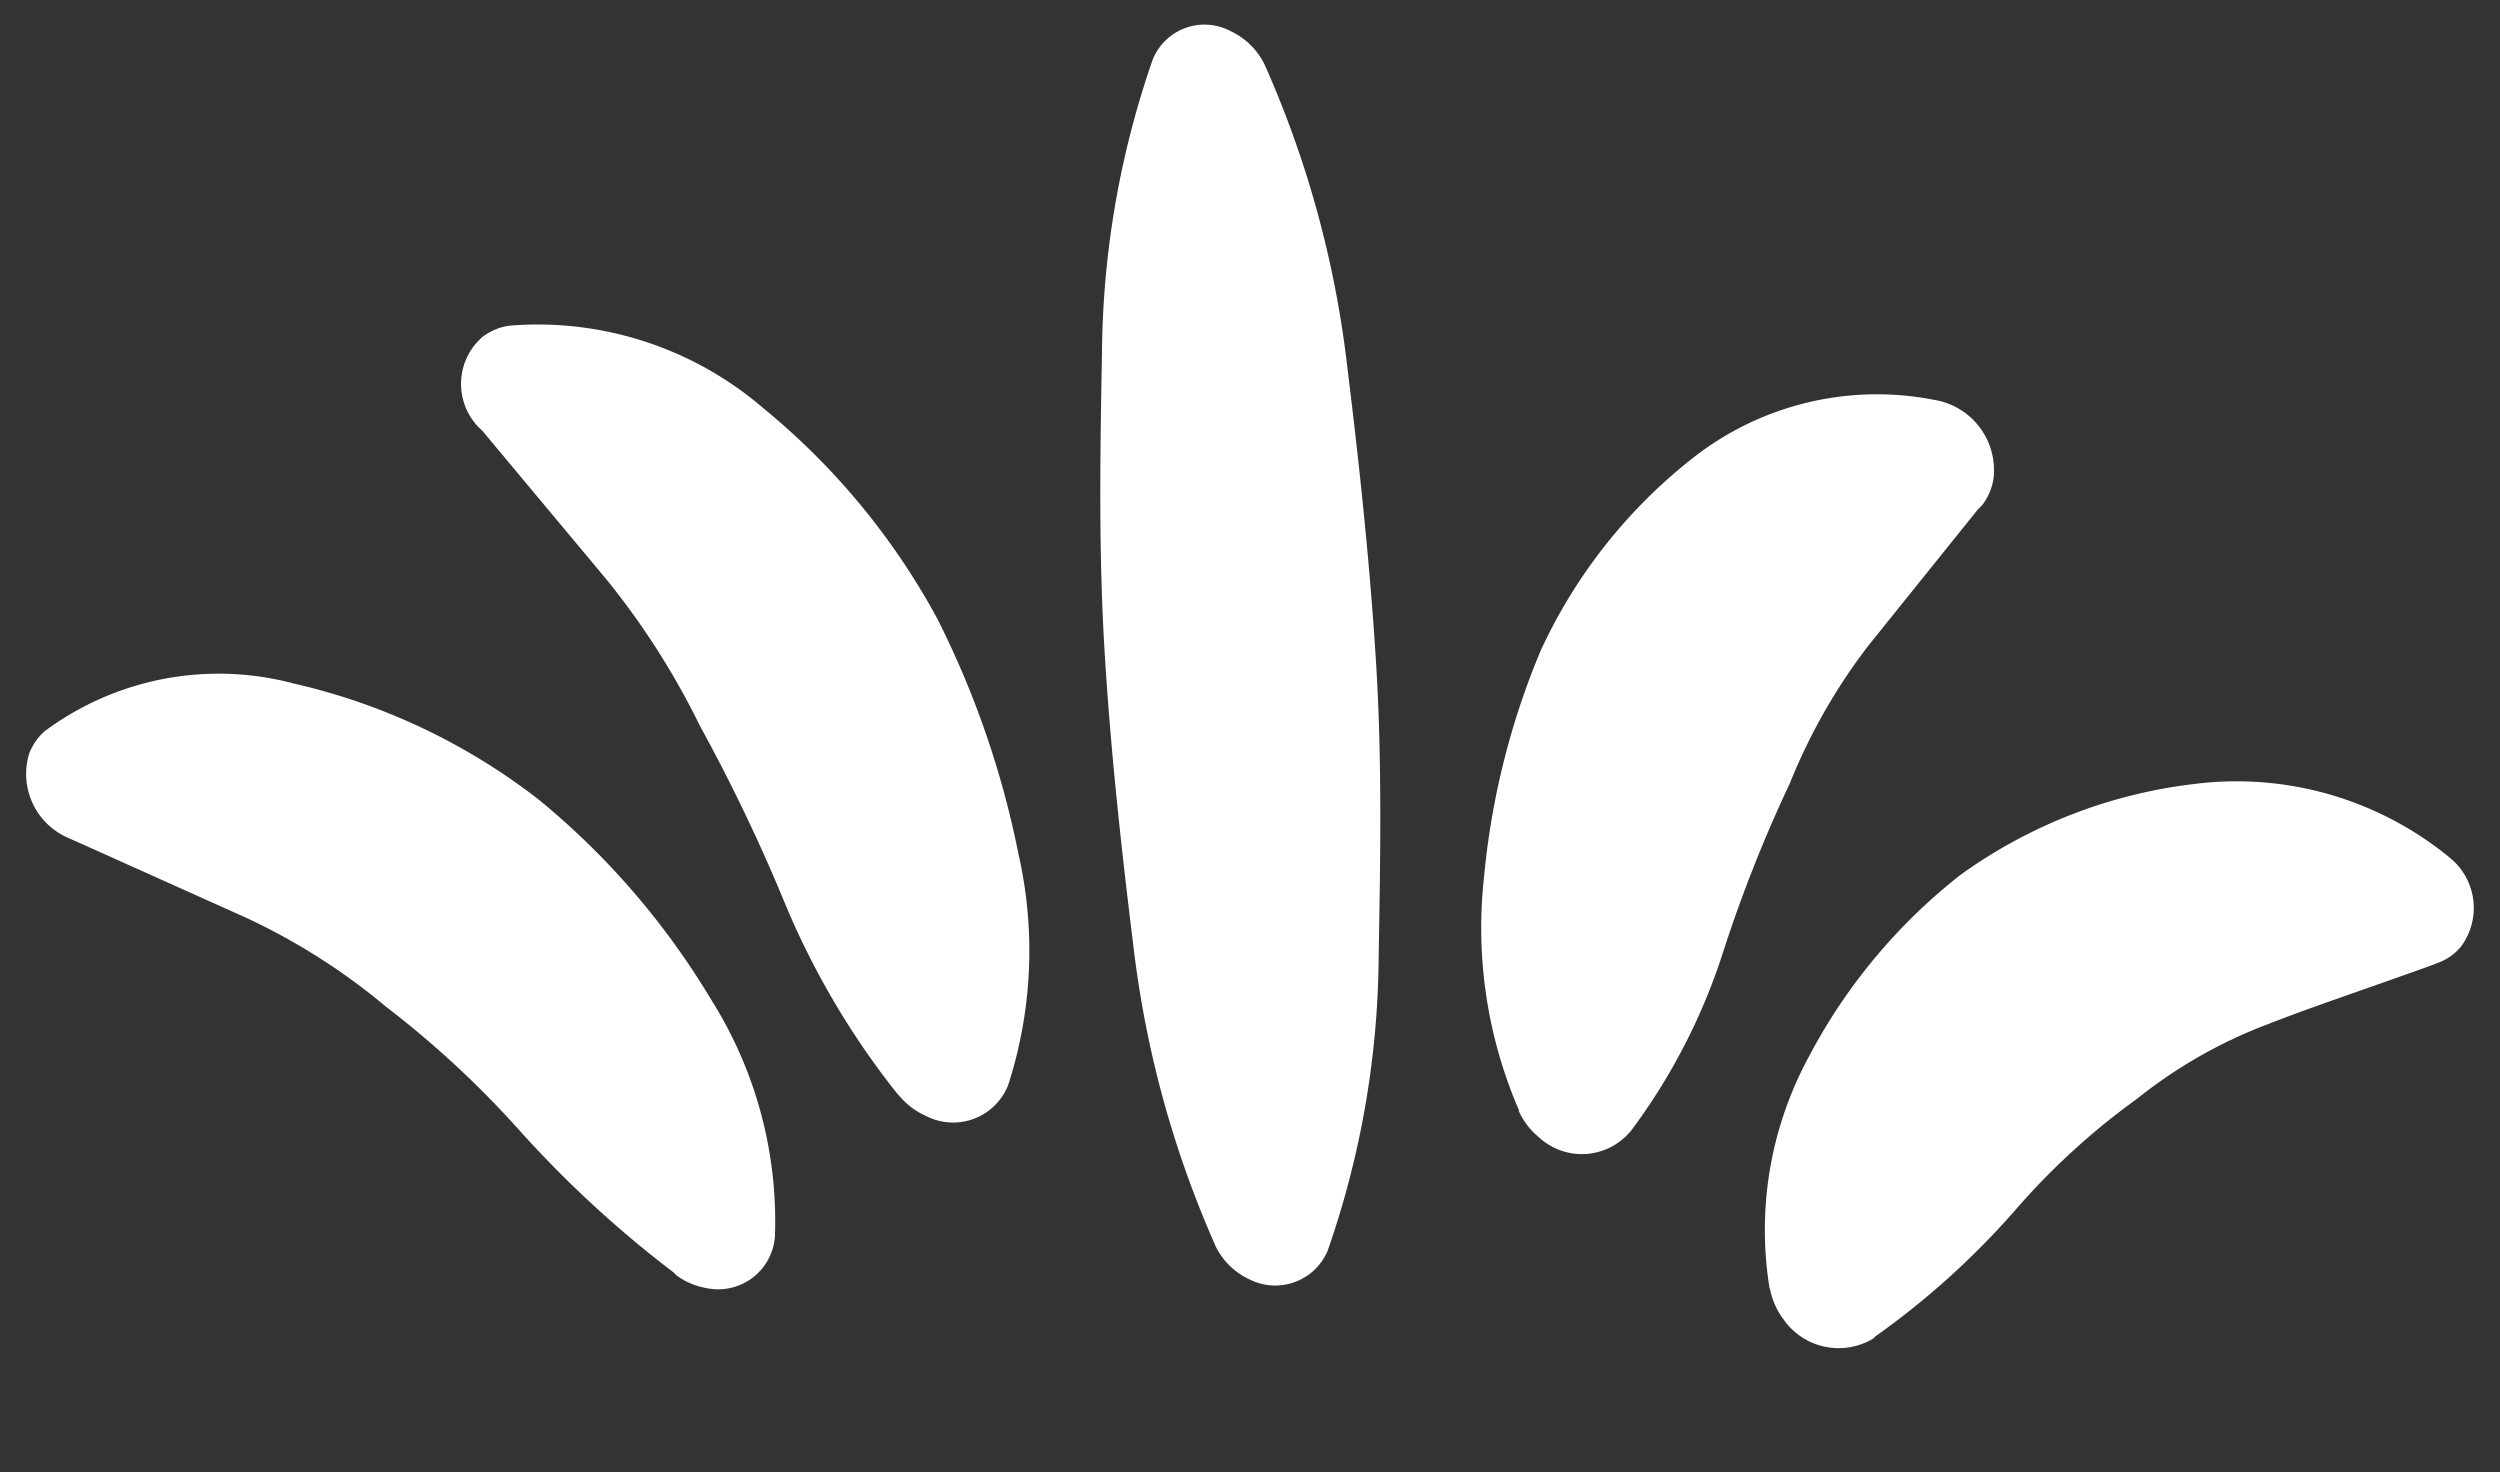
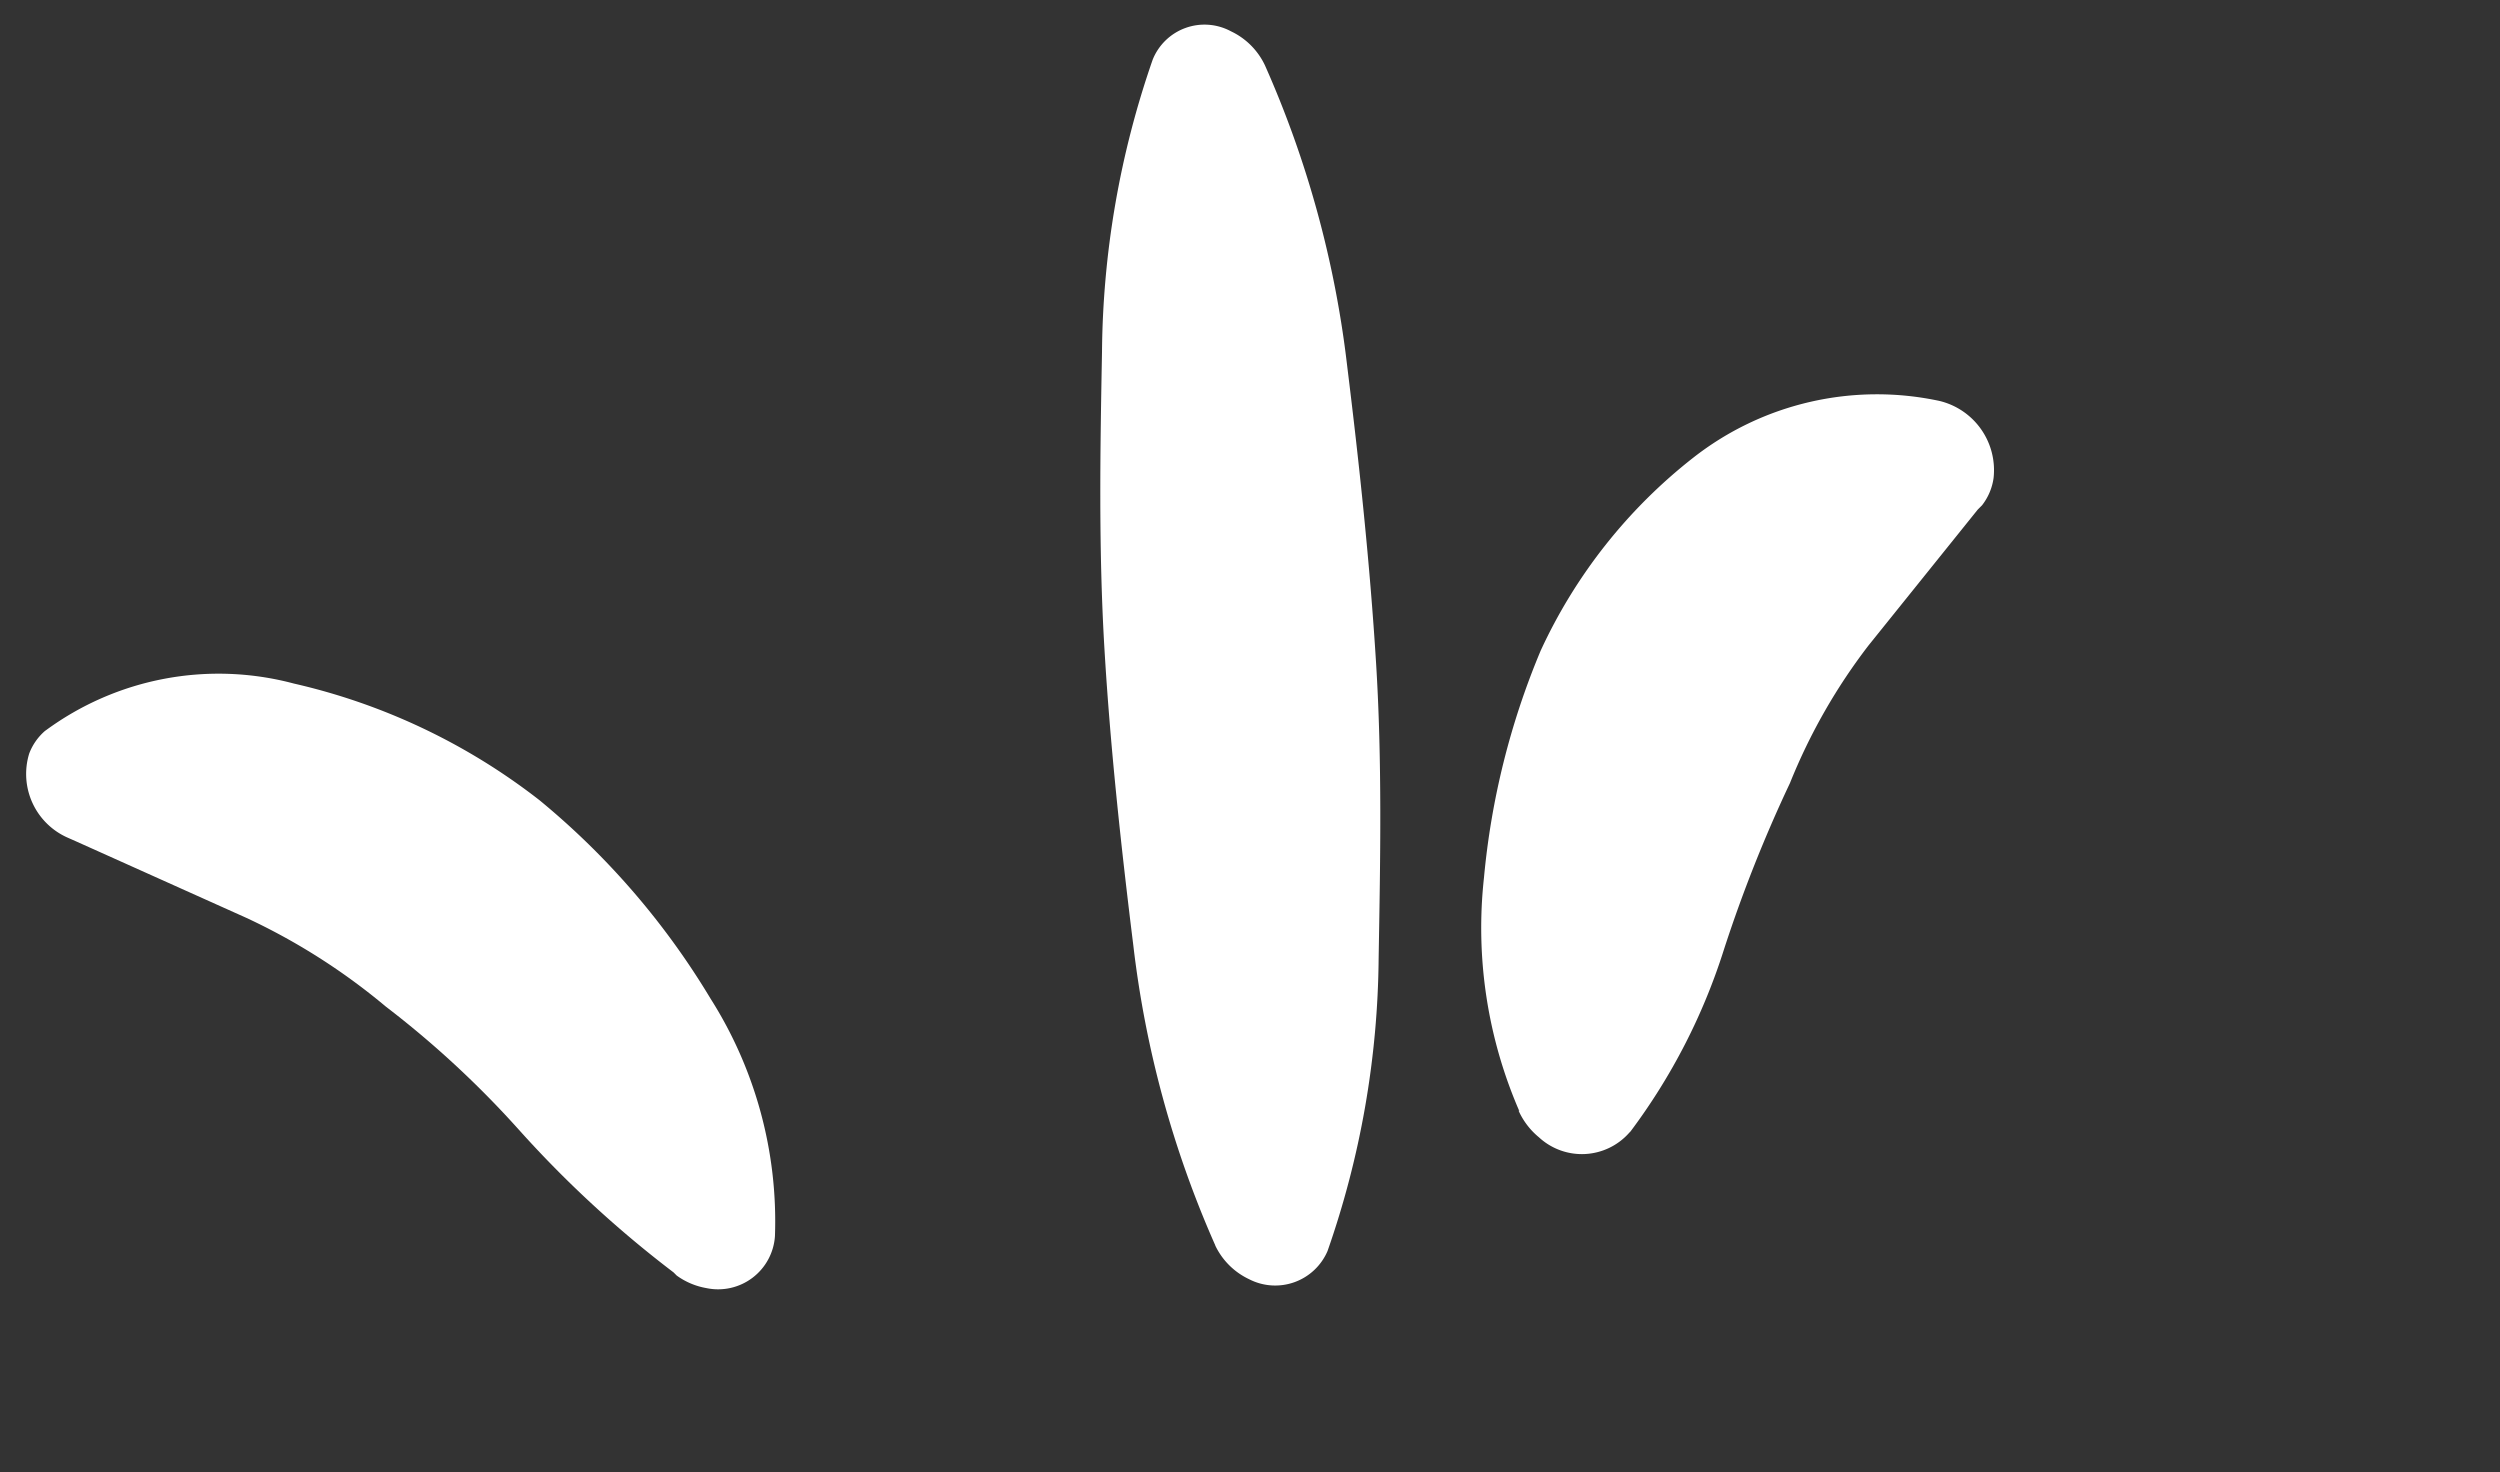
<svg xmlns="http://www.w3.org/2000/svg" width="17.559" height="10.341">
  <rect width="100%" height="100%" fill="#333333" stroke="none" />
  <g data-name="グループ 409">
    <g data-name="グループ 420" fill="#fff">
      <path data-name="パス 572" d="M.32 5.131a2.05 2.05 0 0 1 1.744-.33 4.4 4.4 0 0 1 1.726.82 5.4 5.4 0 0 1 1.2 1.392 2.921 2.921 0 0 1 .453 1.668.4.4 0 0 1-.482.366.5.5 0 0 1-.208-.088l-.022-.022A7.808 7.808 0 0 1 3.64 7.93a6.832 6.832 0 0 0-.93-.86 4.452 4.452 0 0 0-.979-.623l-1.2-.539-.052-.023a.489.489 0 0 1-.274-.592.394.394 0 0 1 .113-.161" />
-       <path data-name="パス 573" d="M3.582 2.287a2.432 2.432 0 0 1 1.783.583 4.957 4.957 0 0 1 1.219 1.477 6.466 6.466 0 0 1 .568 1.645 3.067 3.067 0 0 1-.07 1.626.415.415 0 0 1-.578.22.519.519 0 0 1-.19-.144l-.01-.01a5.6 5.6 0 0 1-.797-1.354 12.458 12.458 0 0 0-.59-1.23 5.412 5.412 0 0 0-.658-1.031l-.87-1.042-.031-.03a.437.437 0 0 1 .03-.63.4.4 0 0 1 .194-.08" />
-       <path data-name="パス 574" d="M12.429 9.05a2.552 2.552 0 0 1 .275-1.627 3.971 3.971 0 0 1 1.064-1.277 3.508 3.508 0 0 1 1.647-.64 2.358 2.358 0 0 1 1.79.517.454.454 0 0 1 .078.628.376.376 0 0 1-.161.112l-.052.02c-.474.171-.808.28-1.143.411a3.379 3.379 0 0 0-.918.524 4.99 4.99 0 0 0-.843.768 5.631 5.631 0 0 1-.991.898l-.019.018a.472.472 0 0 1-.634-.142.506.506 0 0 1-.09-.207" />
      <path data-name="パス 575" d="M10.672 7.806a3.228 3.228 0 0 1-.249-1.643 5.4 5.4 0 0 1 .398-1.593 3.673 3.673 0 0 1 1.07-1.354 2.092 2.092 0 0 1 1.731-.4.5.5 0 0 1 .38.542.4.4 0 0 1-.081.191l-.03.03-.767.954a4.082 4.082 0 0 0-.552.967 9.875 9.875 0 0 0-.465 1.173 4.282 4.282 0 0 1-.655 1.274l-.008.008a.444.444 0 0 1-.635.033.517.517 0 0 1-.144-.189" />
      <path data-name="パス 576" d="M8.537 8.75a7.285 7.285 0 0 1-.577-2.11c-.086-.694-.162-1.394-.203-2.086s-.03-1.385-.017-2.078A6.4 6.4 0 0 1 8.096.419a.392.392 0 0 1 .55-.199.5.5 0 0 1 .239.24 7.265 7.265 0 0 1 .577 2.11c.086.696.16 1.394.203 2.087s.03 1.38.018 2.075a6.382 6.382 0 0 1-.359 2.055.4.4 0 0 1-.55.198.5.5 0 0 1-.24-.24" />
    </g>
  </g>
</svg>